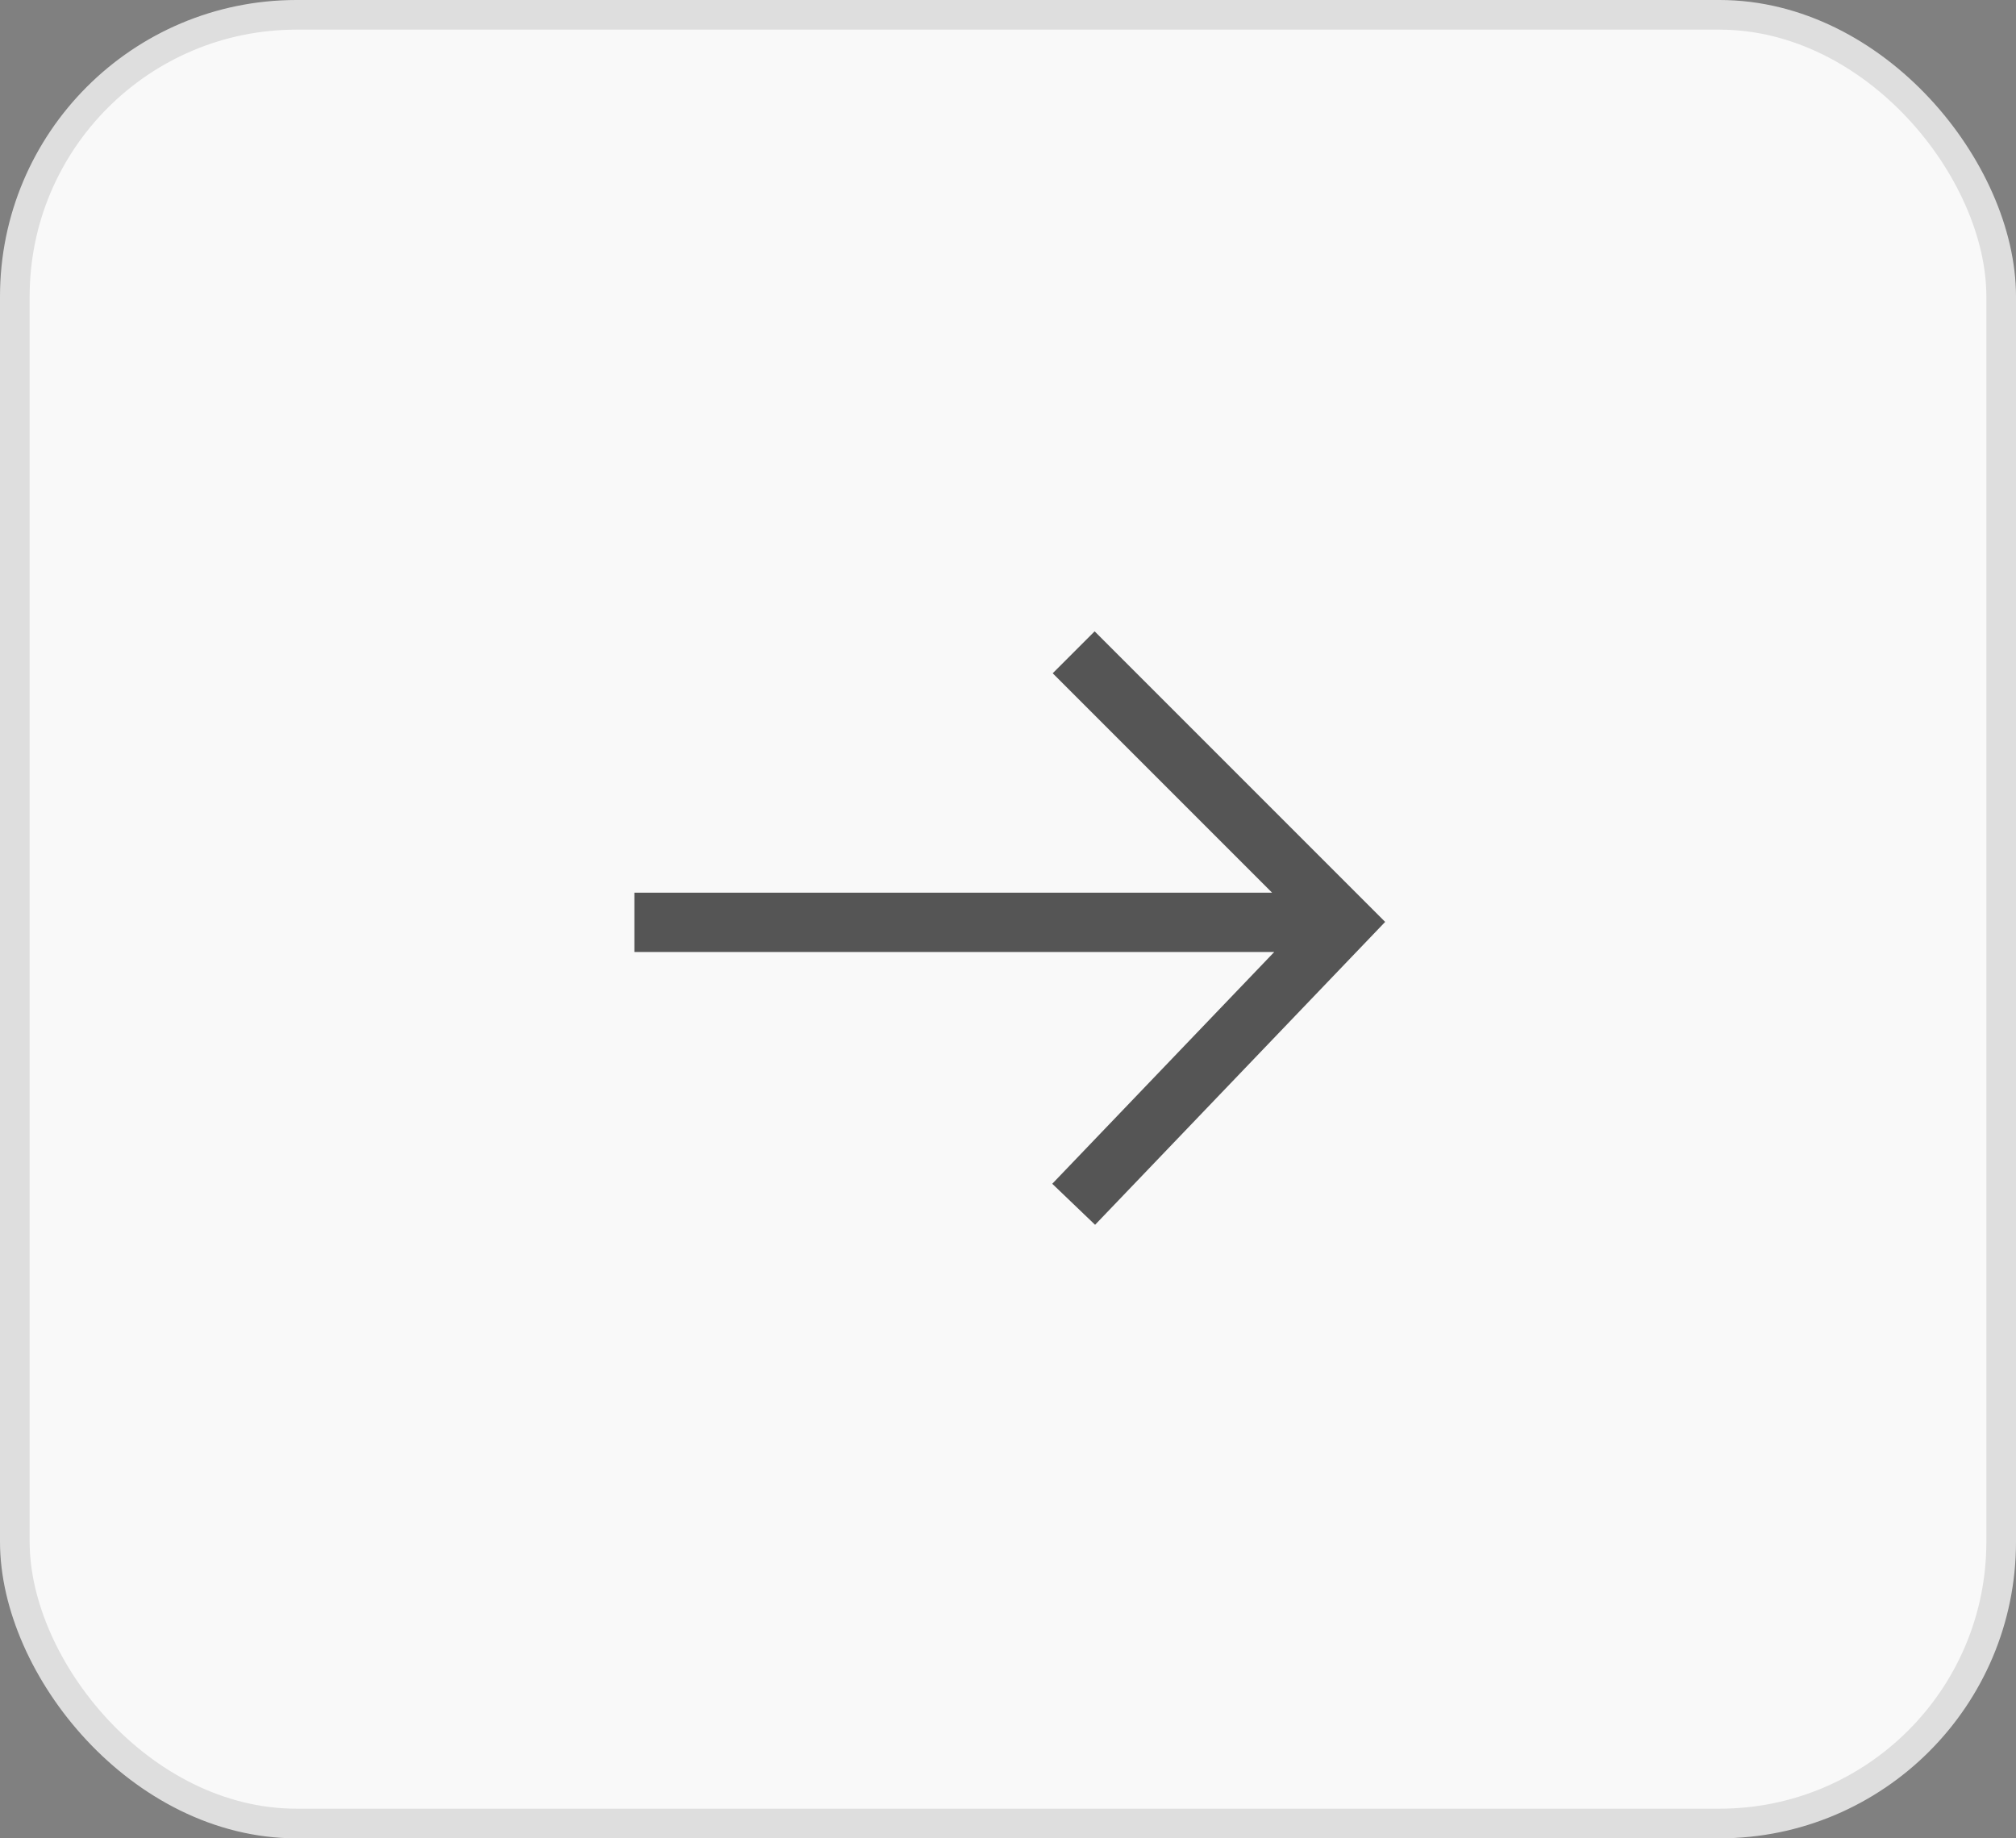
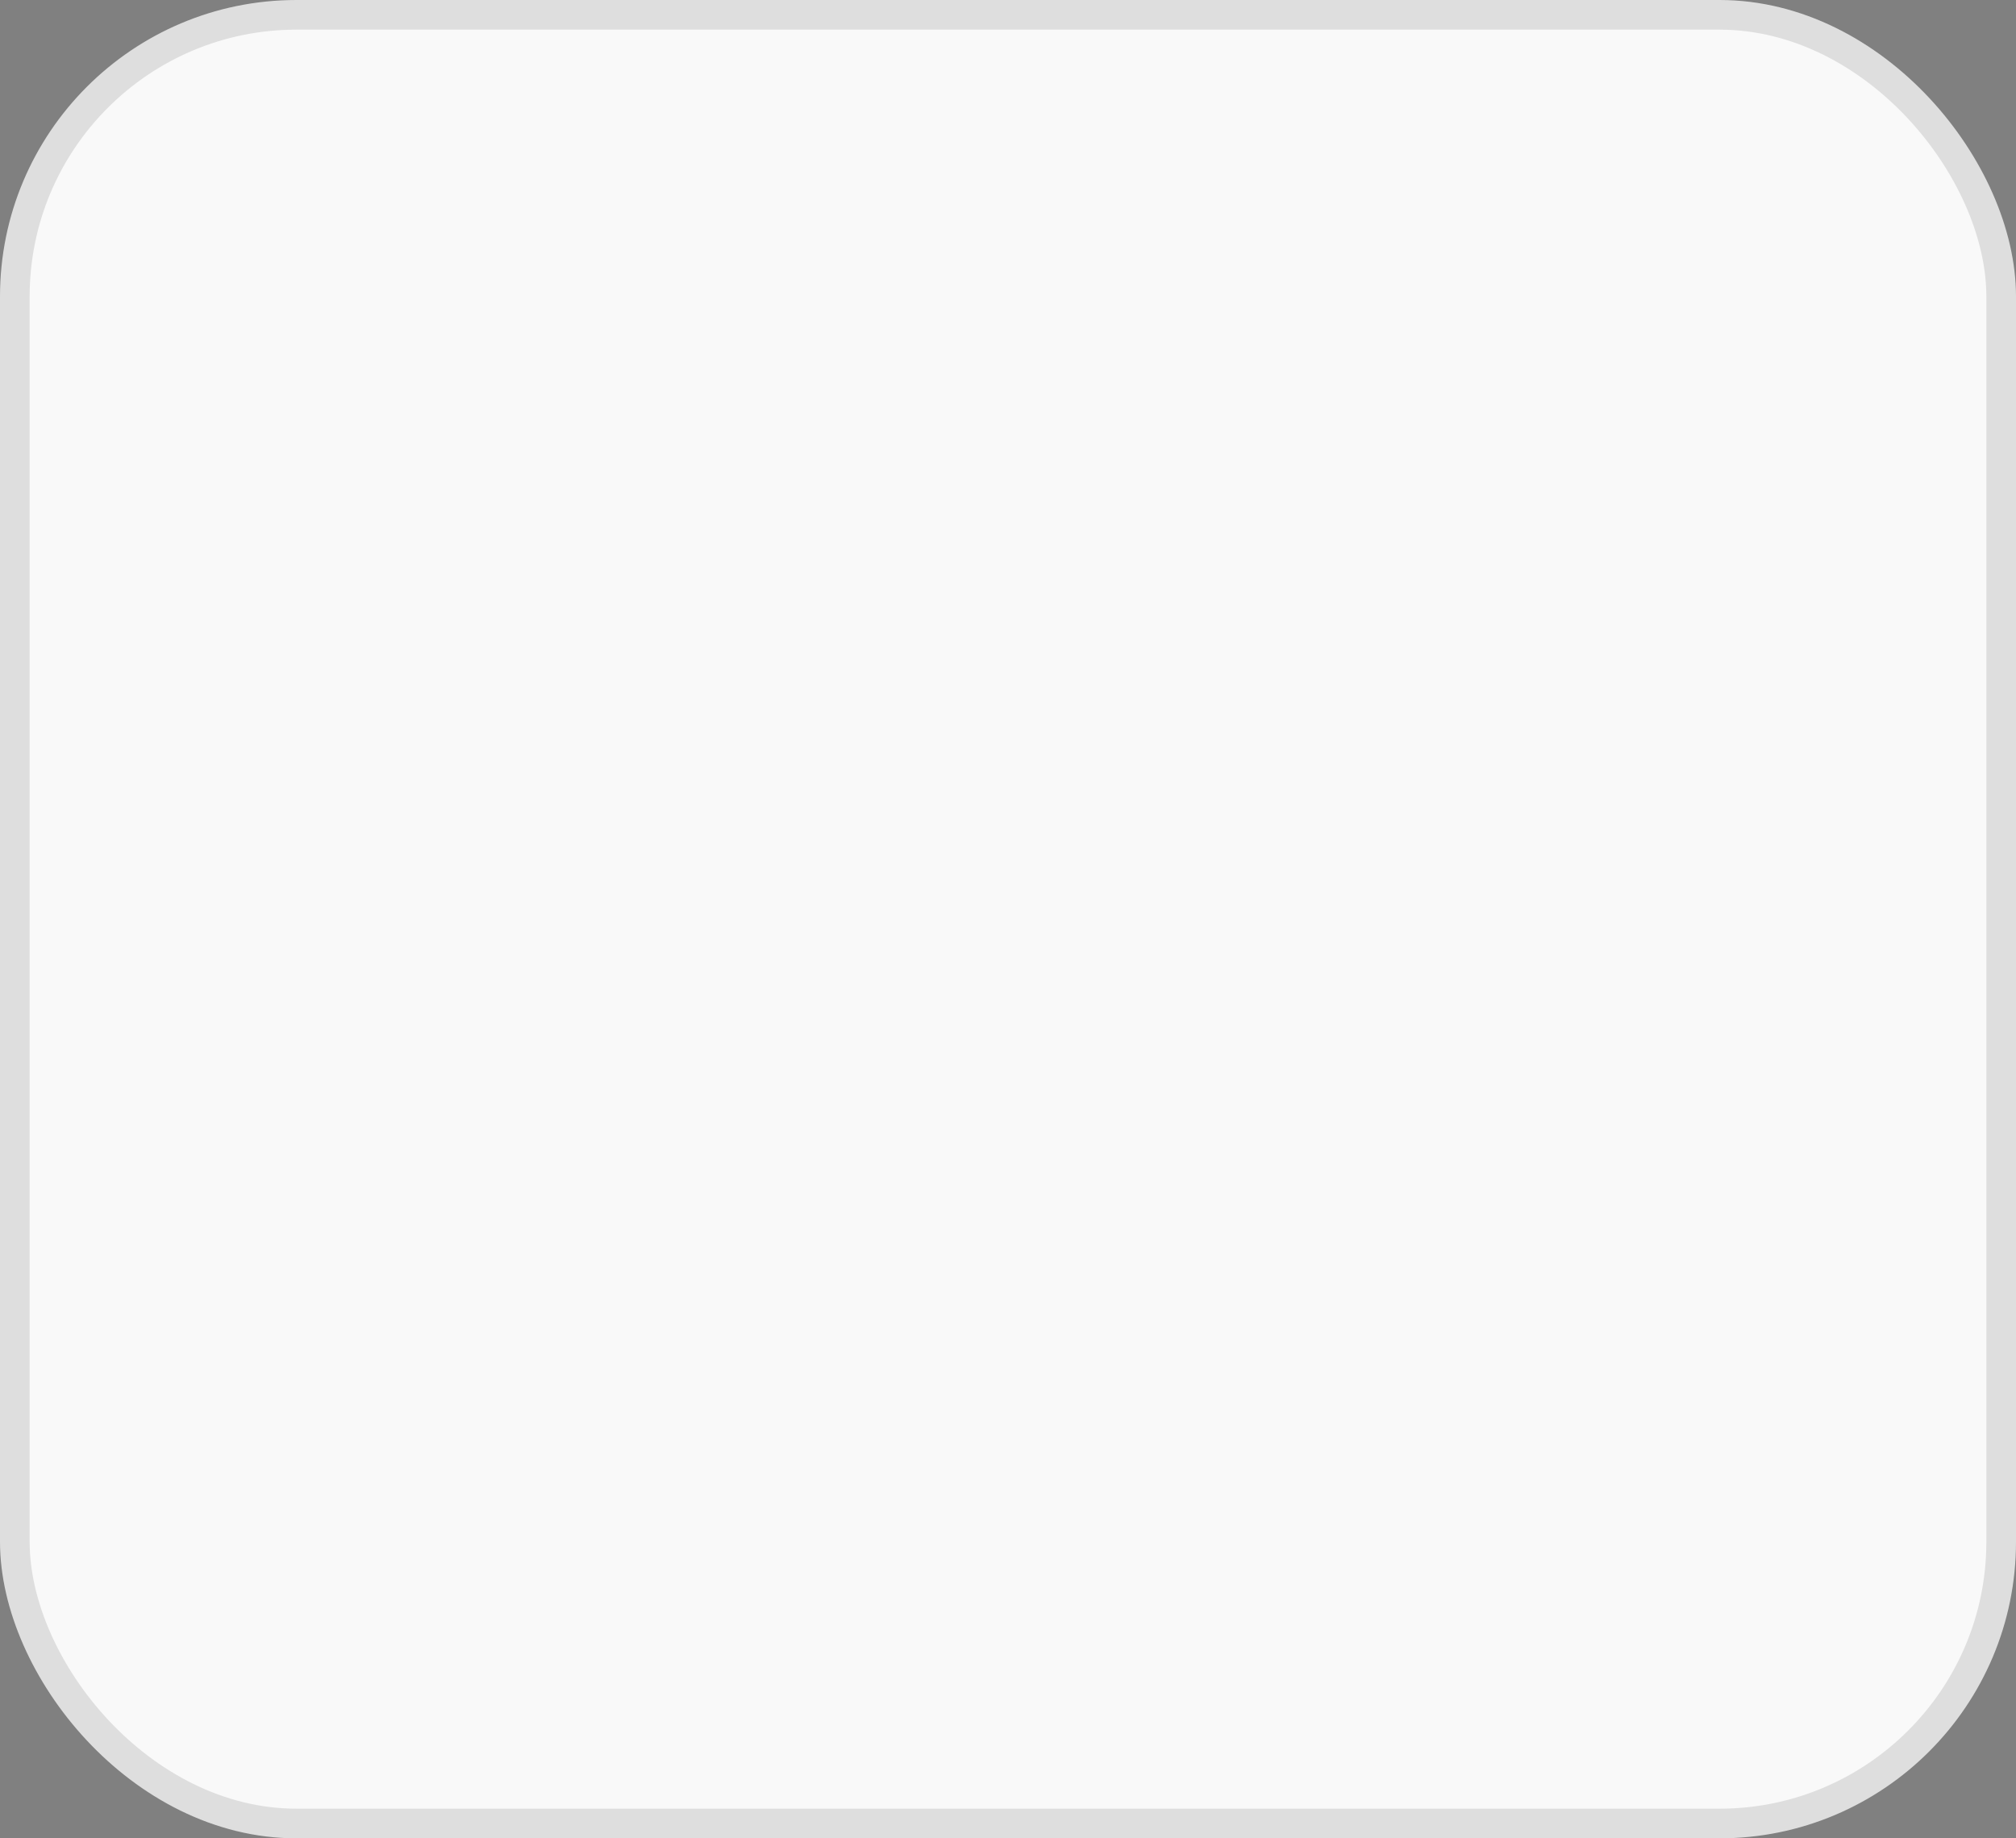
<svg xmlns="http://www.w3.org/2000/svg" width="68" height="62" viewBox="0 0 68 62" fill="none">
  <rect x="0" y="0" width="68" height="62" fill="#808080" stroke="none" />
  <rect x="0.5" y="0.5" width="67" height="61" rx="9.5" fill="#F9F9F9" stroke="#DEDEDE" />
-   <path d="M45.323 31.107H21.397M46 30.4L36.215 40.616M46 31.785L36.215 22" stroke="#555555" stroke-width="2" />
</svg>